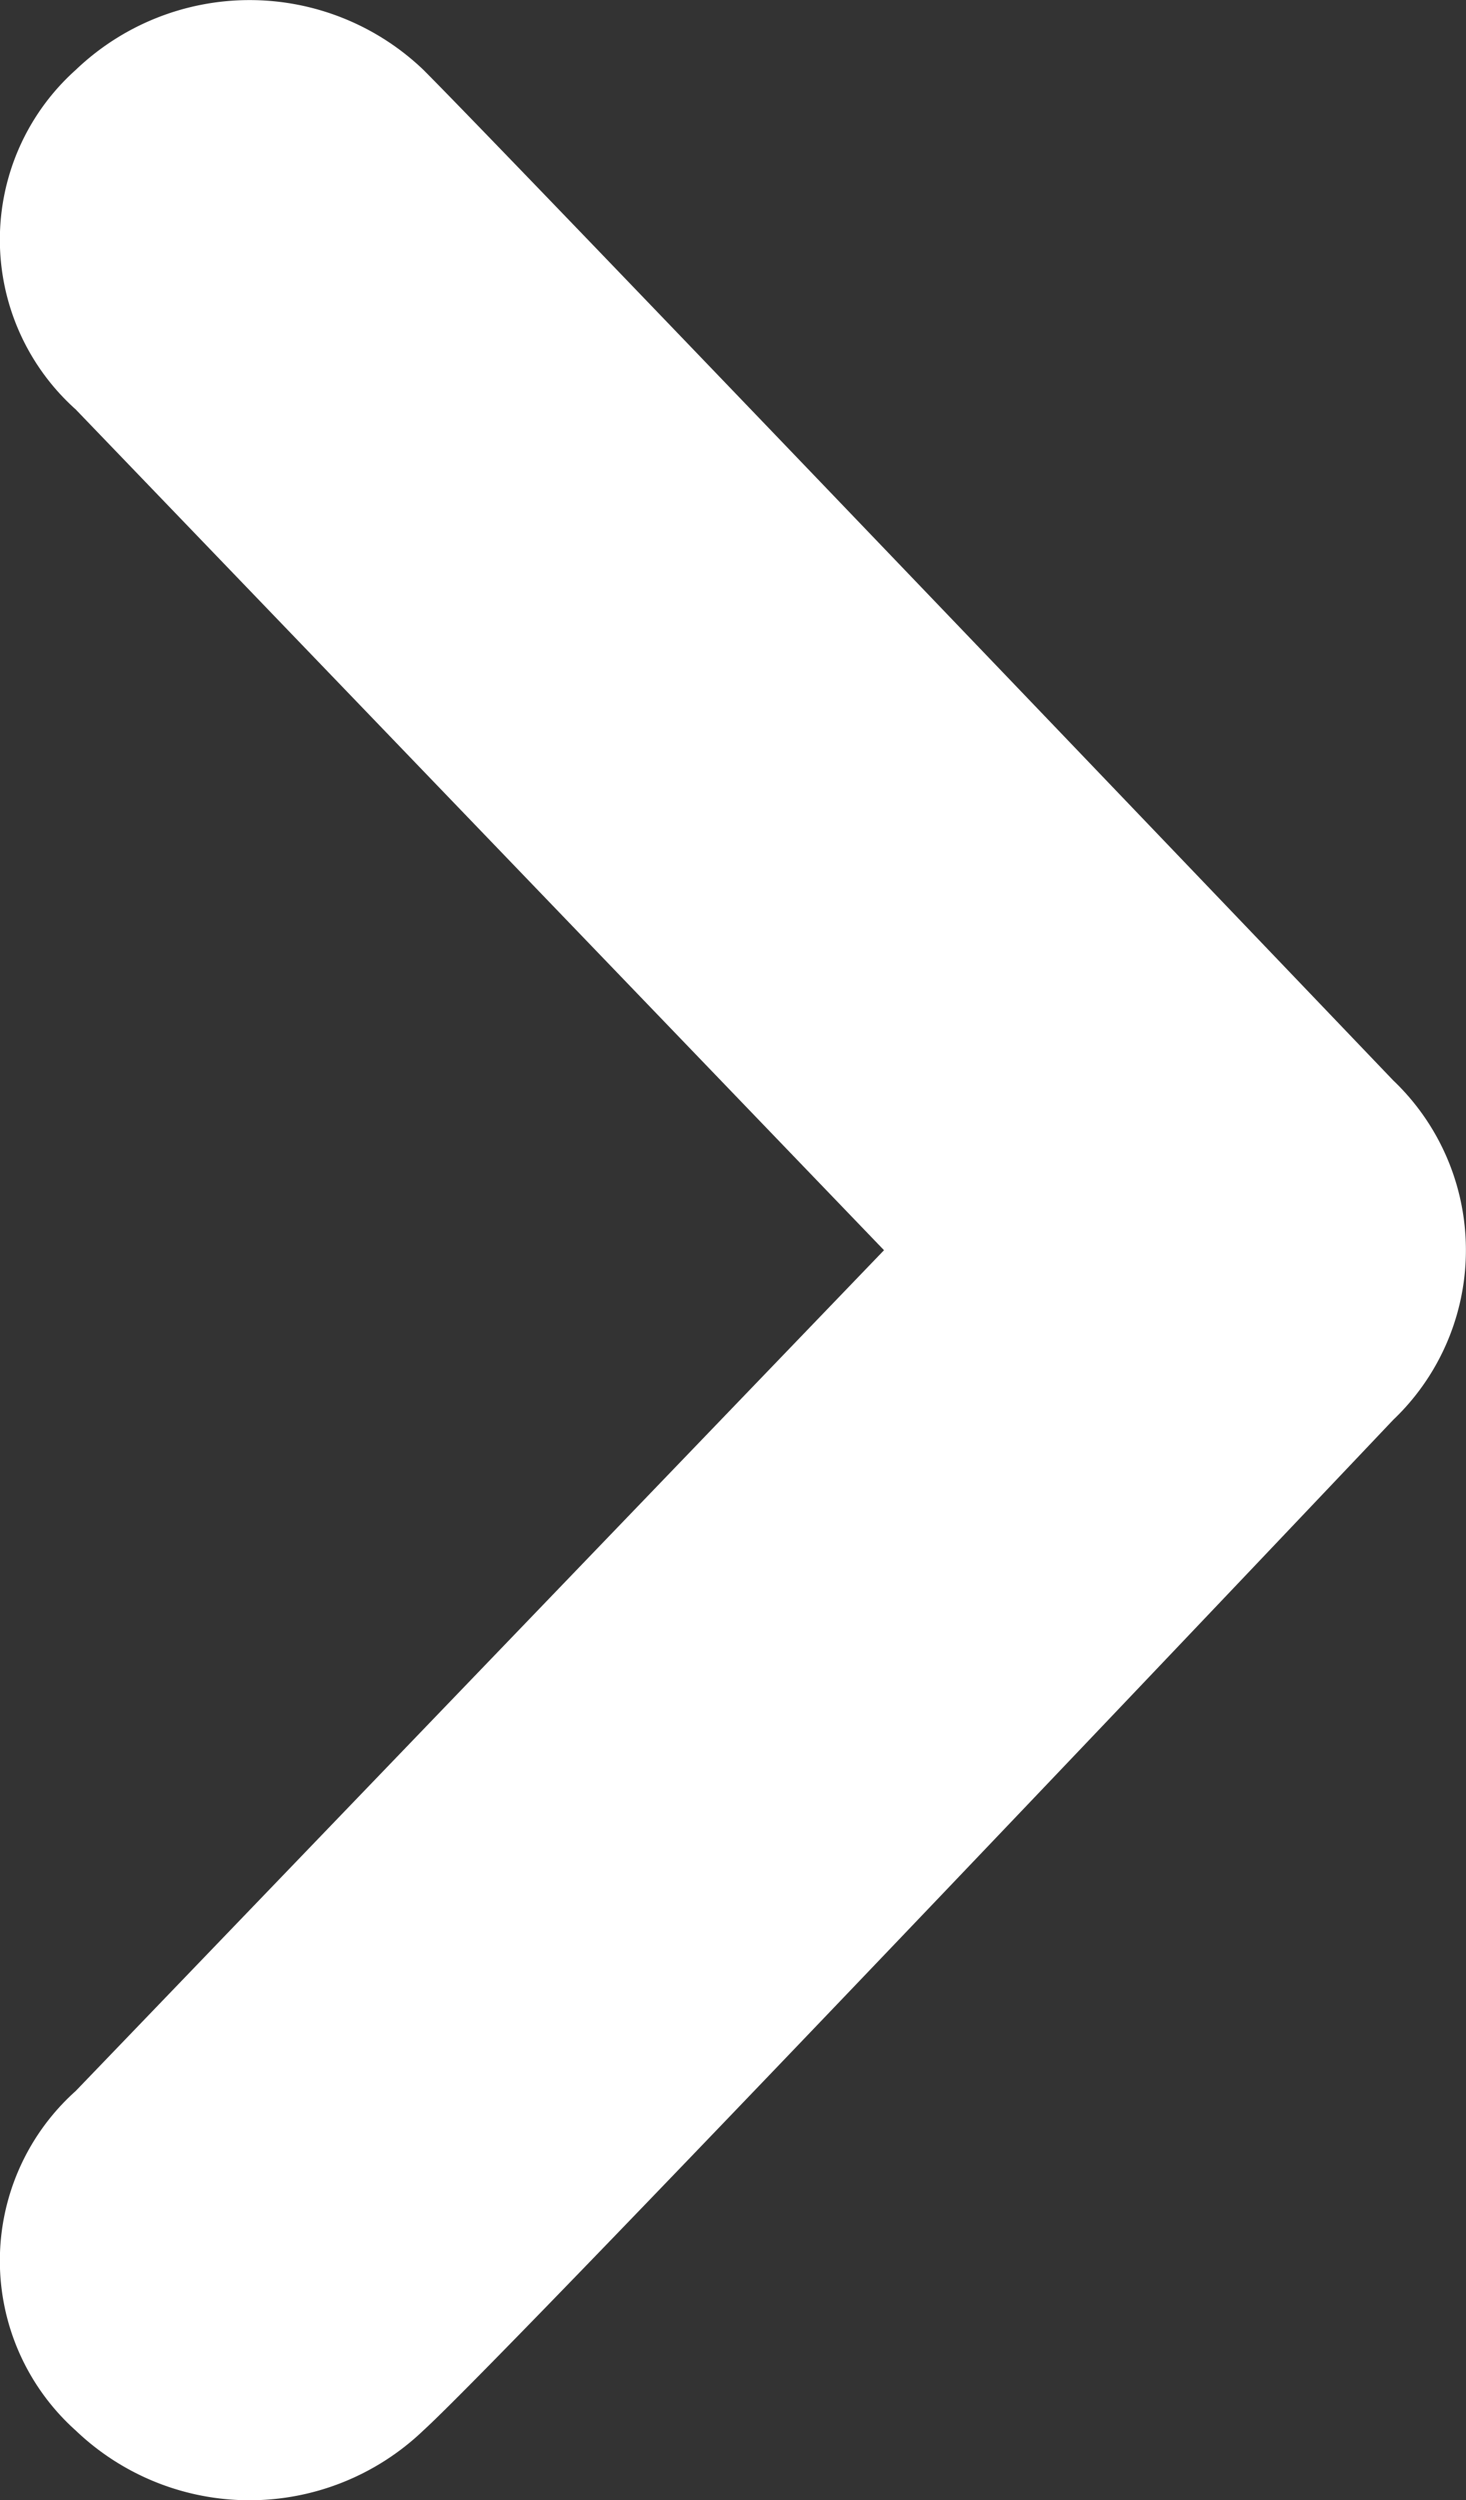
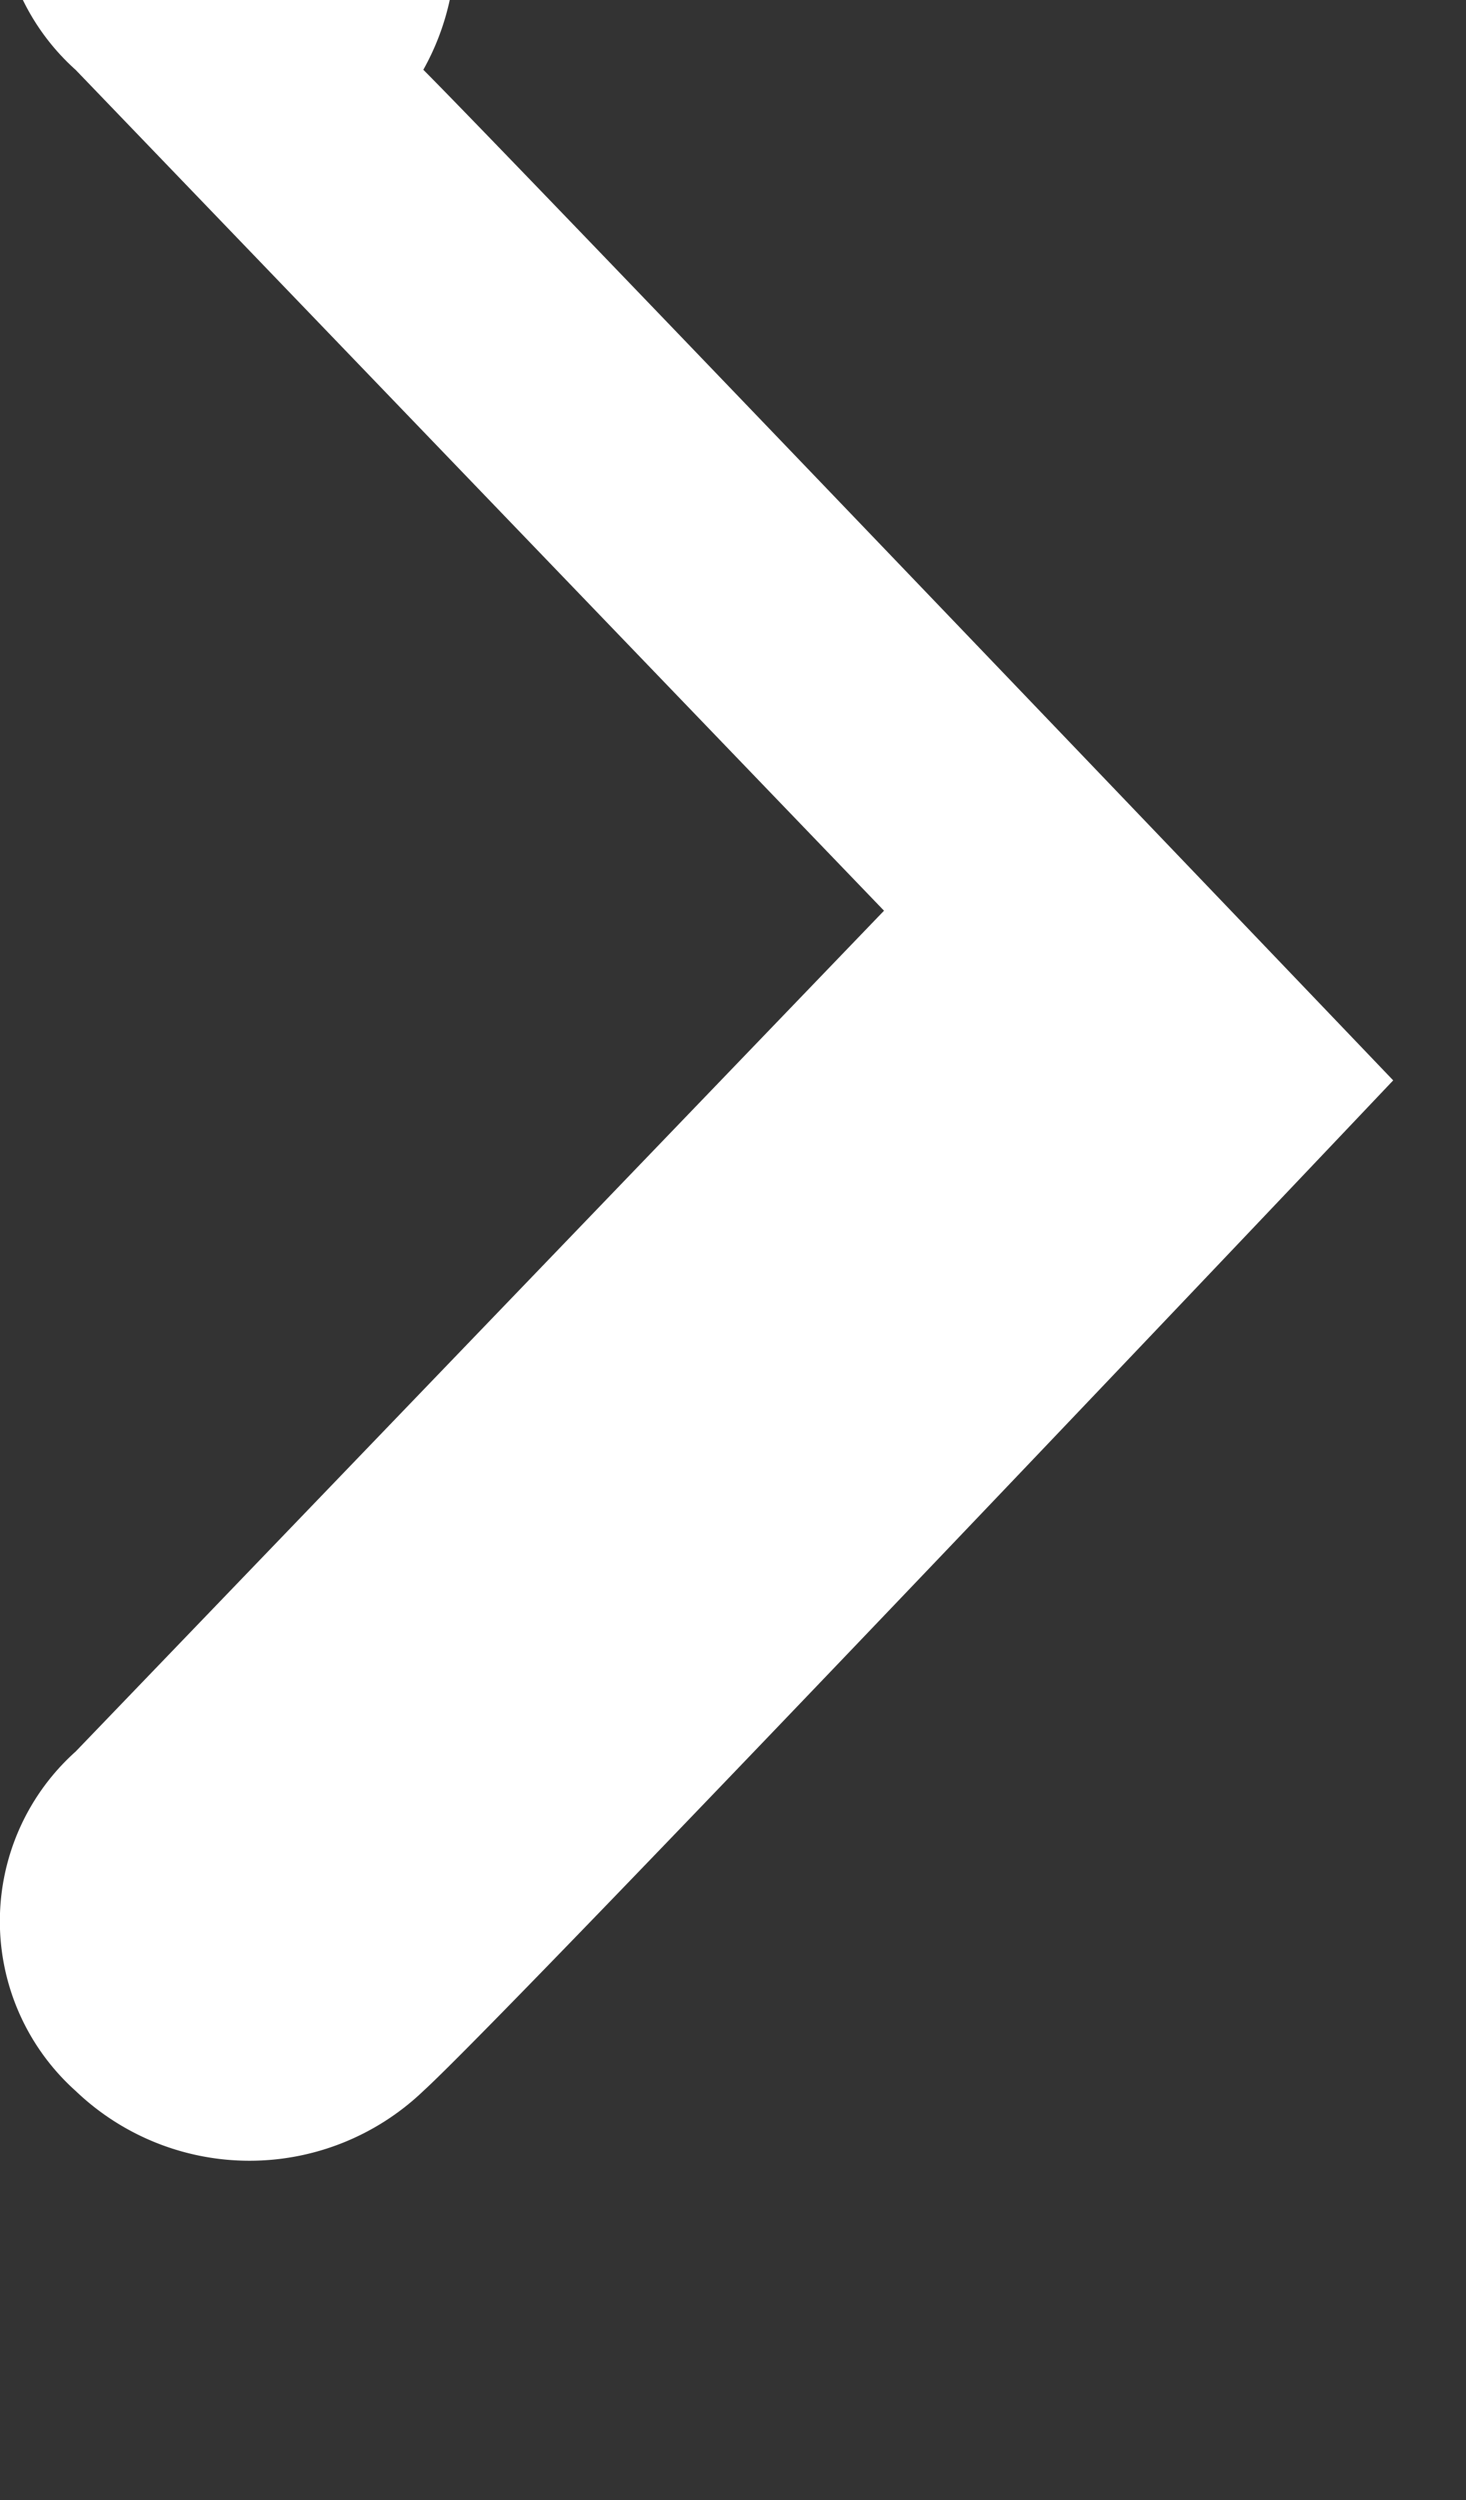
<svg xmlns="http://www.w3.org/2000/svg" width="9.101" height="15.517" viewBox="0 0 9.101 15.517">
  <rect x="0" y="0" width="9.101" height="15.517" fill="#333333" stroke="none" />
-   <path id="パス_5661" data-name="パス 5661" d="M697.49,522.47c.552.552,6.021,6.272,6.021,6.272a1.455,1.455,0,0,1,0,2.107s-5.469,5.77-6.021,6.272a1.561,1.561,0,0,1-2.158,0,1.414,1.414,0,0,1,0-2.107l5.018-5.218-5.018-5.218a1.414,1.414,0,0,1,0-2.107A1.561,1.561,0,0,1,697.49,522.47Z" transform="translate(-694.862 -522.037)" fill="#fff" />
+   <path id="パス_5661" data-name="パス 5661" d="M697.49,522.47c.552.552,6.021,6.272,6.021,6.272s-5.469,5.77-6.021,6.272a1.561,1.561,0,0,1-2.158,0,1.414,1.414,0,0,1,0-2.107l5.018-5.218-5.018-5.218a1.414,1.414,0,0,1,0-2.107A1.561,1.561,0,0,1,697.49,522.47Z" transform="translate(-694.862 -522.037)" fill="#fff" />
</svg>